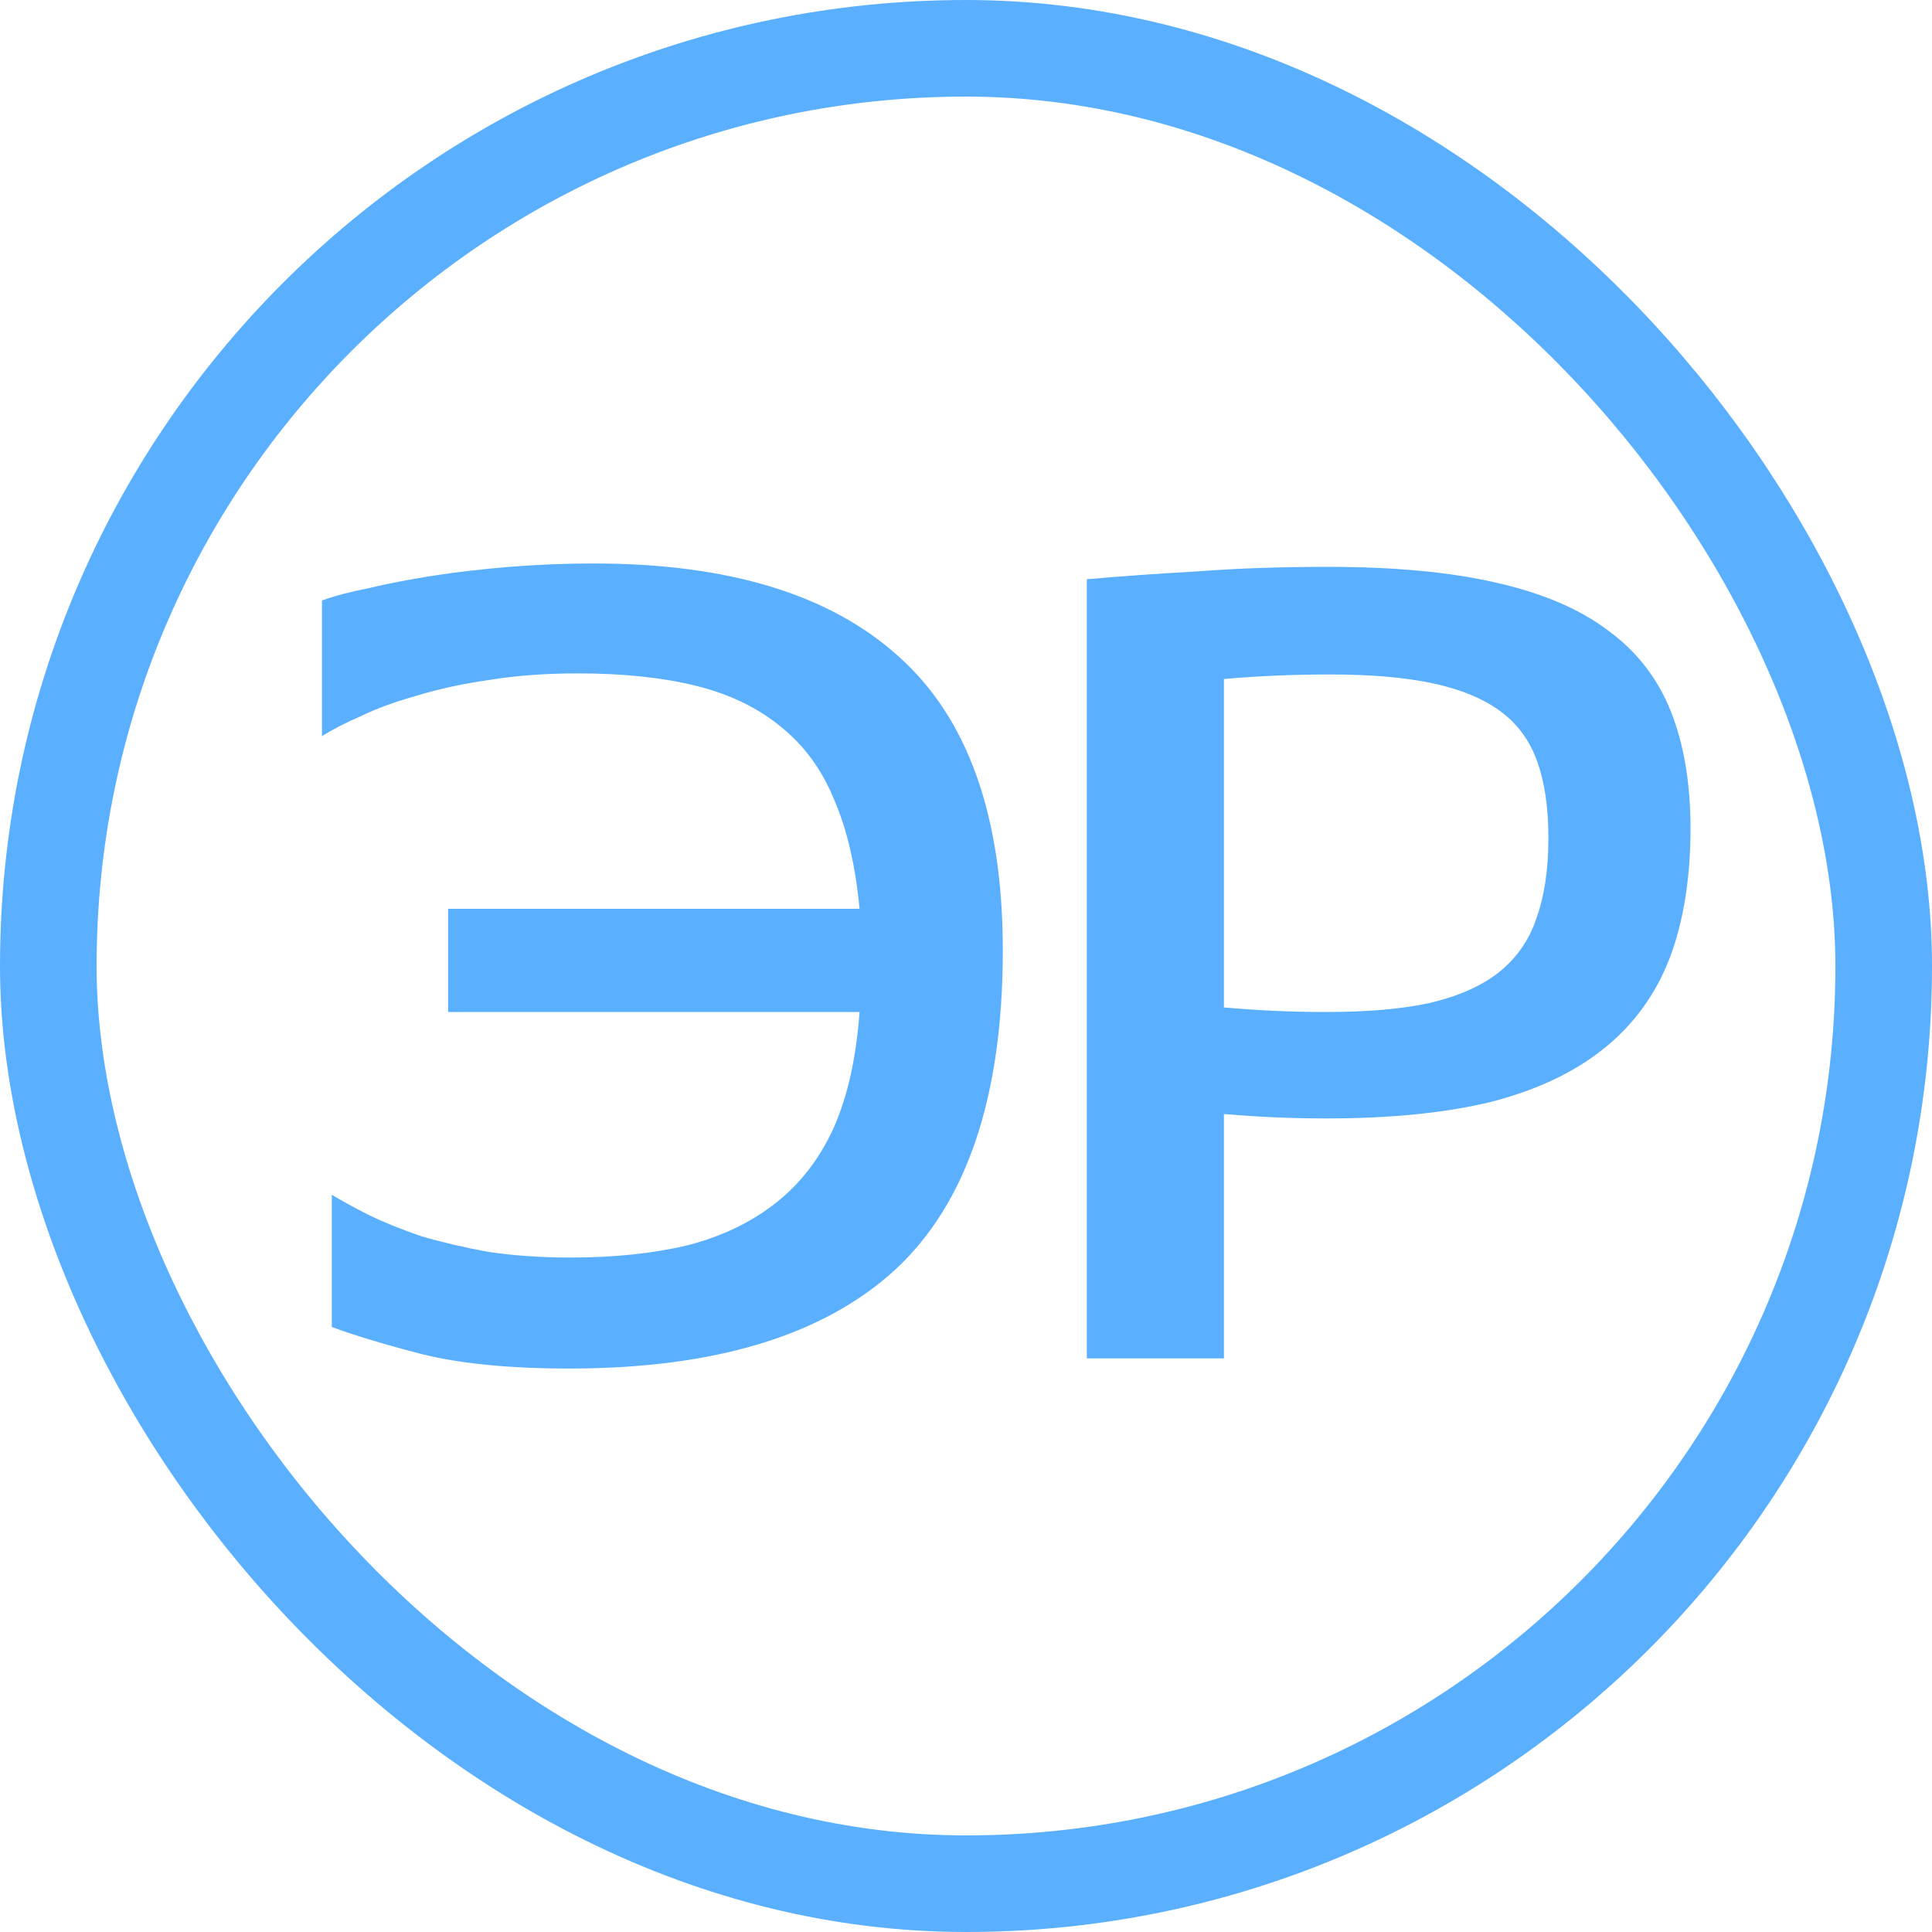
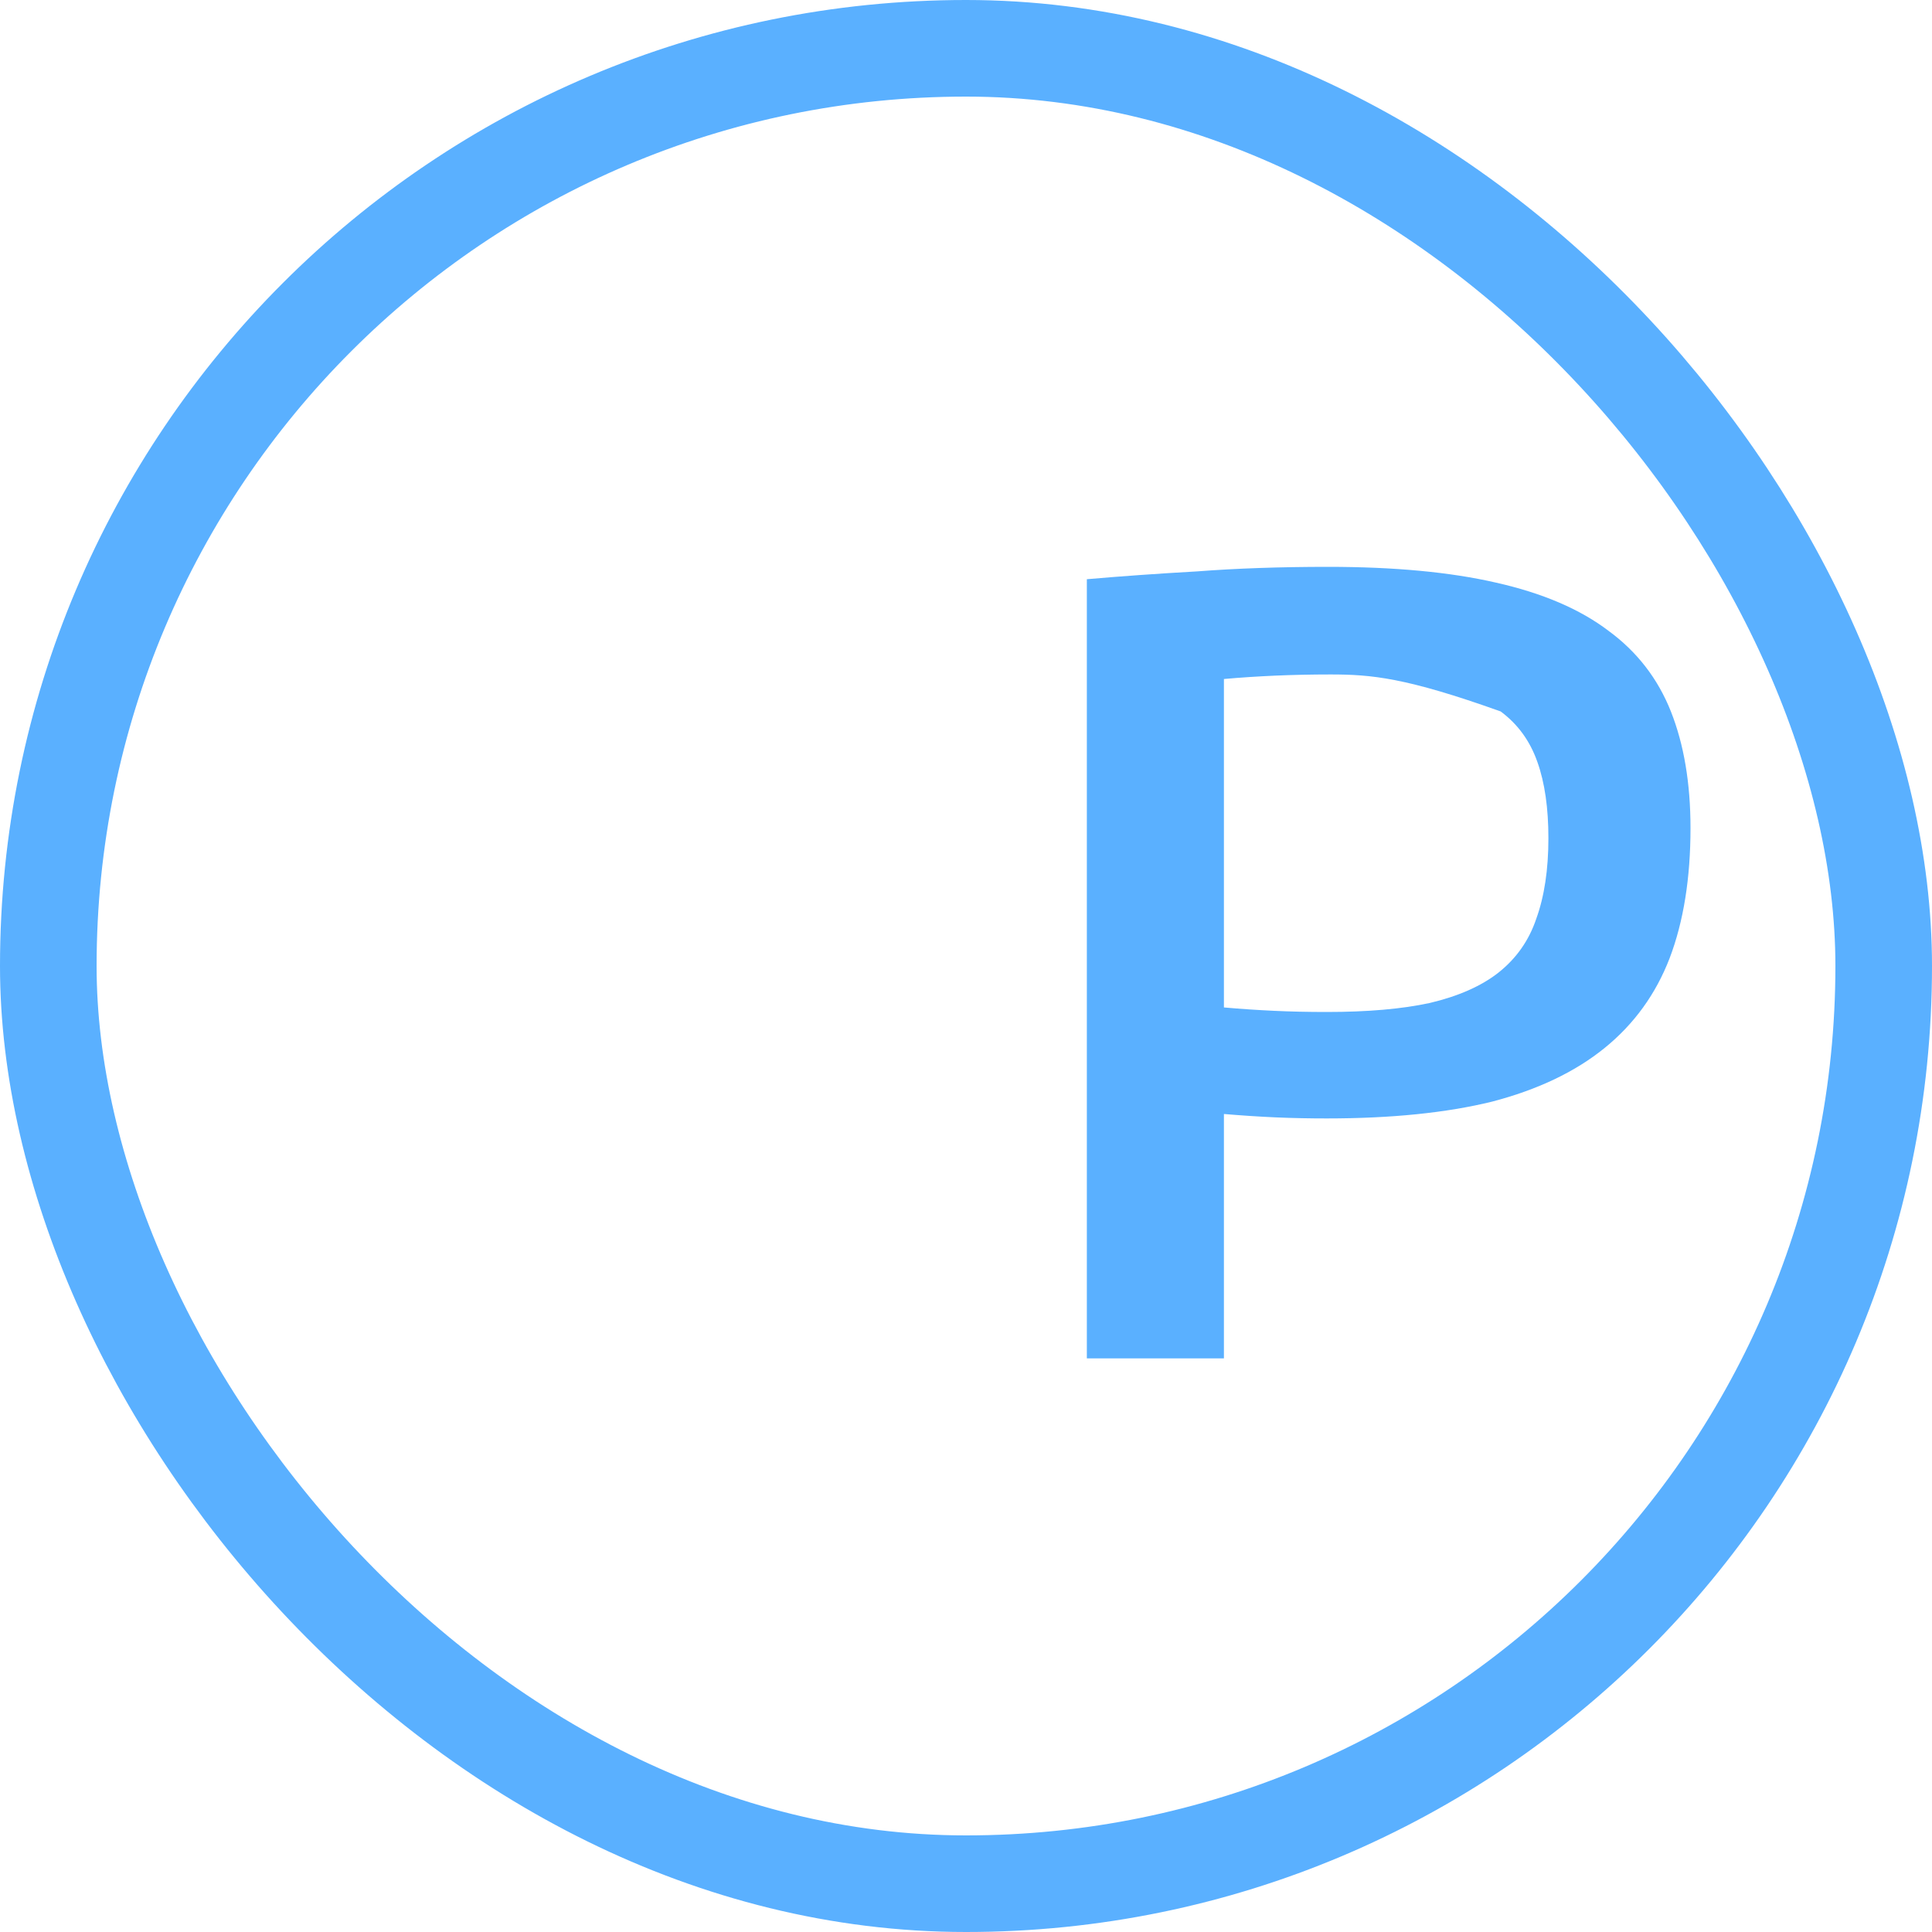
<svg xmlns="http://www.w3.org/2000/svg" width="20" height="20" viewBox="0 0 20 20" fill="none">
  <rect x="0.5" y="0.5" width="19" height="19" rx="9.5" stroke="#5AB0FF" />
-   <path d="M5.906 13.018C6.363 13.018 6.768 12.975 7.123 12.89C7.478 12.797 7.782 12.65 8.036 12.449C8.29 12.248 8.488 11.989 8.632 11.671C8.775 11.346 8.864 10.948 8.898 10.476H4.639V9.408H8.898C8.856 8.959 8.767 8.58 8.632 8.271C8.505 7.961 8.319 7.71 8.074 7.516C7.837 7.323 7.546 7.183 7.199 7.098C6.853 7.013 6.447 6.971 5.983 6.971C5.644 6.971 5.336 6.994 5.057 7.04C4.787 7.079 4.537 7.133 4.309 7.203C4.09 7.265 3.899 7.334 3.739 7.412C3.578 7.481 3.443 7.551 3.333 7.621V6.216C3.46 6.17 3.621 6.127 3.815 6.089C4.009 6.042 4.229 6 4.474 5.961C4.728 5.922 4.994 5.891 5.273 5.868C5.56 5.845 5.852 5.833 6.147 5.833C7.542 5.833 8.594 6.154 9.304 6.797C10.022 7.439 10.381 8.452 10.381 9.837C10.381 11.354 10.009 12.457 9.266 13.145C8.522 13.826 7.398 14.167 5.894 14.167C5.268 14.167 4.757 14.116 4.36 14.016C3.971 13.915 3.663 13.822 3.435 13.737V12.368C3.536 12.43 3.663 12.499 3.815 12.576C3.975 12.654 4.157 12.727 4.36 12.797C4.571 12.859 4.804 12.913 5.057 12.96C5.319 12.998 5.602 13.018 5.906 13.018Z" fill="#5AB0FF" />
-   <path d="M11.251 5.996C11.606 5.965 11.986 5.938 12.392 5.915C12.797 5.884 13.249 5.868 13.748 5.868C14.432 5.868 15.011 5.922 15.485 6.031C15.966 6.139 16.355 6.305 16.651 6.53C16.946 6.746 17.162 7.025 17.297 7.365C17.432 7.706 17.5 8.108 17.5 8.572C17.5 9.091 17.428 9.54 17.284 9.919C17.141 10.29 16.917 10.6 16.613 10.847C16.308 11.095 15.92 11.28 15.446 11.404C14.973 11.52 14.403 11.578 13.735 11.578C13.566 11.578 13.389 11.575 13.203 11.567C13.025 11.559 12.848 11.547 12.67 11.532V14.062H11.251V5.996ZM12.67 10.429C12.848 10.445 13.021 10.456 13.19 10.464C13.359 10.472 13.541 10.476 13.735 10.476C14.158 10.476 14.513 10.445 14.8 10.383C15.096 10.313 15.332 10.209 15.51 10.07C15.696 9.923 15.827 9.737 15.903 9.512C15.987 9.28 16.029 9.002 16.029 8.677C16.029 8.367 15.992 8.104 15.915 7.888C15.839 7.671 15.713 7.497 15.535 7.365C15.358 7.234 15.125 7.137 14.838 7.075C14.551 7.013 14.196 6.982 13.773 6.982C13.579 6.982 13.389 6.986 13.203 6.994C13.025 7.002 12.848 7.013 12.67 7.029V10.429Z" fill="#5AB0FF" />
+   <path d="M11.251 5.996C11.606 5.965 11.986 5.938 12.392 5.915C12.797 5.884 13.249 5.868 13.748 5.868C14.432 5.868 15.011 5.922 15.485 6.031C15.966 6.139 16.355 6.305 16.651 6.53C16.946 6.746 17.162 7.025 17.297 7.365C17.432 7.706 17.5 8.108 17.5 8.572C17.5 9.091 17.428 9.54 17.284 9.919C17.141 10.29 16.917 10.6 16.613 10.847C16.308 11.095 15.92 11.28 15.446 11.404C14.973 11.52 14.403 11.578 13.735 11.578C13.566 11.578 13.389 11.575 13.203 11.567C13.025 11.559 12.848 11.547 12.67 11.532V14.062H11.251V5.996ZM12.67 10.429C12.848 10.445 13.021 10.456 13.19 10.464C13.359 10.472 13.541 10.476 13.735 10.476C14.158 10.476 14.513 10.445 14.8 10.383C15.096 10.313 15.332 10.209 15.51 10.07C15.696 9.923 15.827 9.737 15.903 9.512C15.987 9.28 16.029 9.002 16.029 8.677C16.029 8.367 15.992 8.104 15.915 7.888C15.839 7.671 15.713 7.497 15.535 7.365C14.551 7.013 14.196 6.982 13.773 6.982C13.579 6.982 13.389 6.986 13.203 6.994C13.025 7.002 12.848 7.013 12.67 7.029V10.429Z" fill="#5AB0FF" />
</svg>